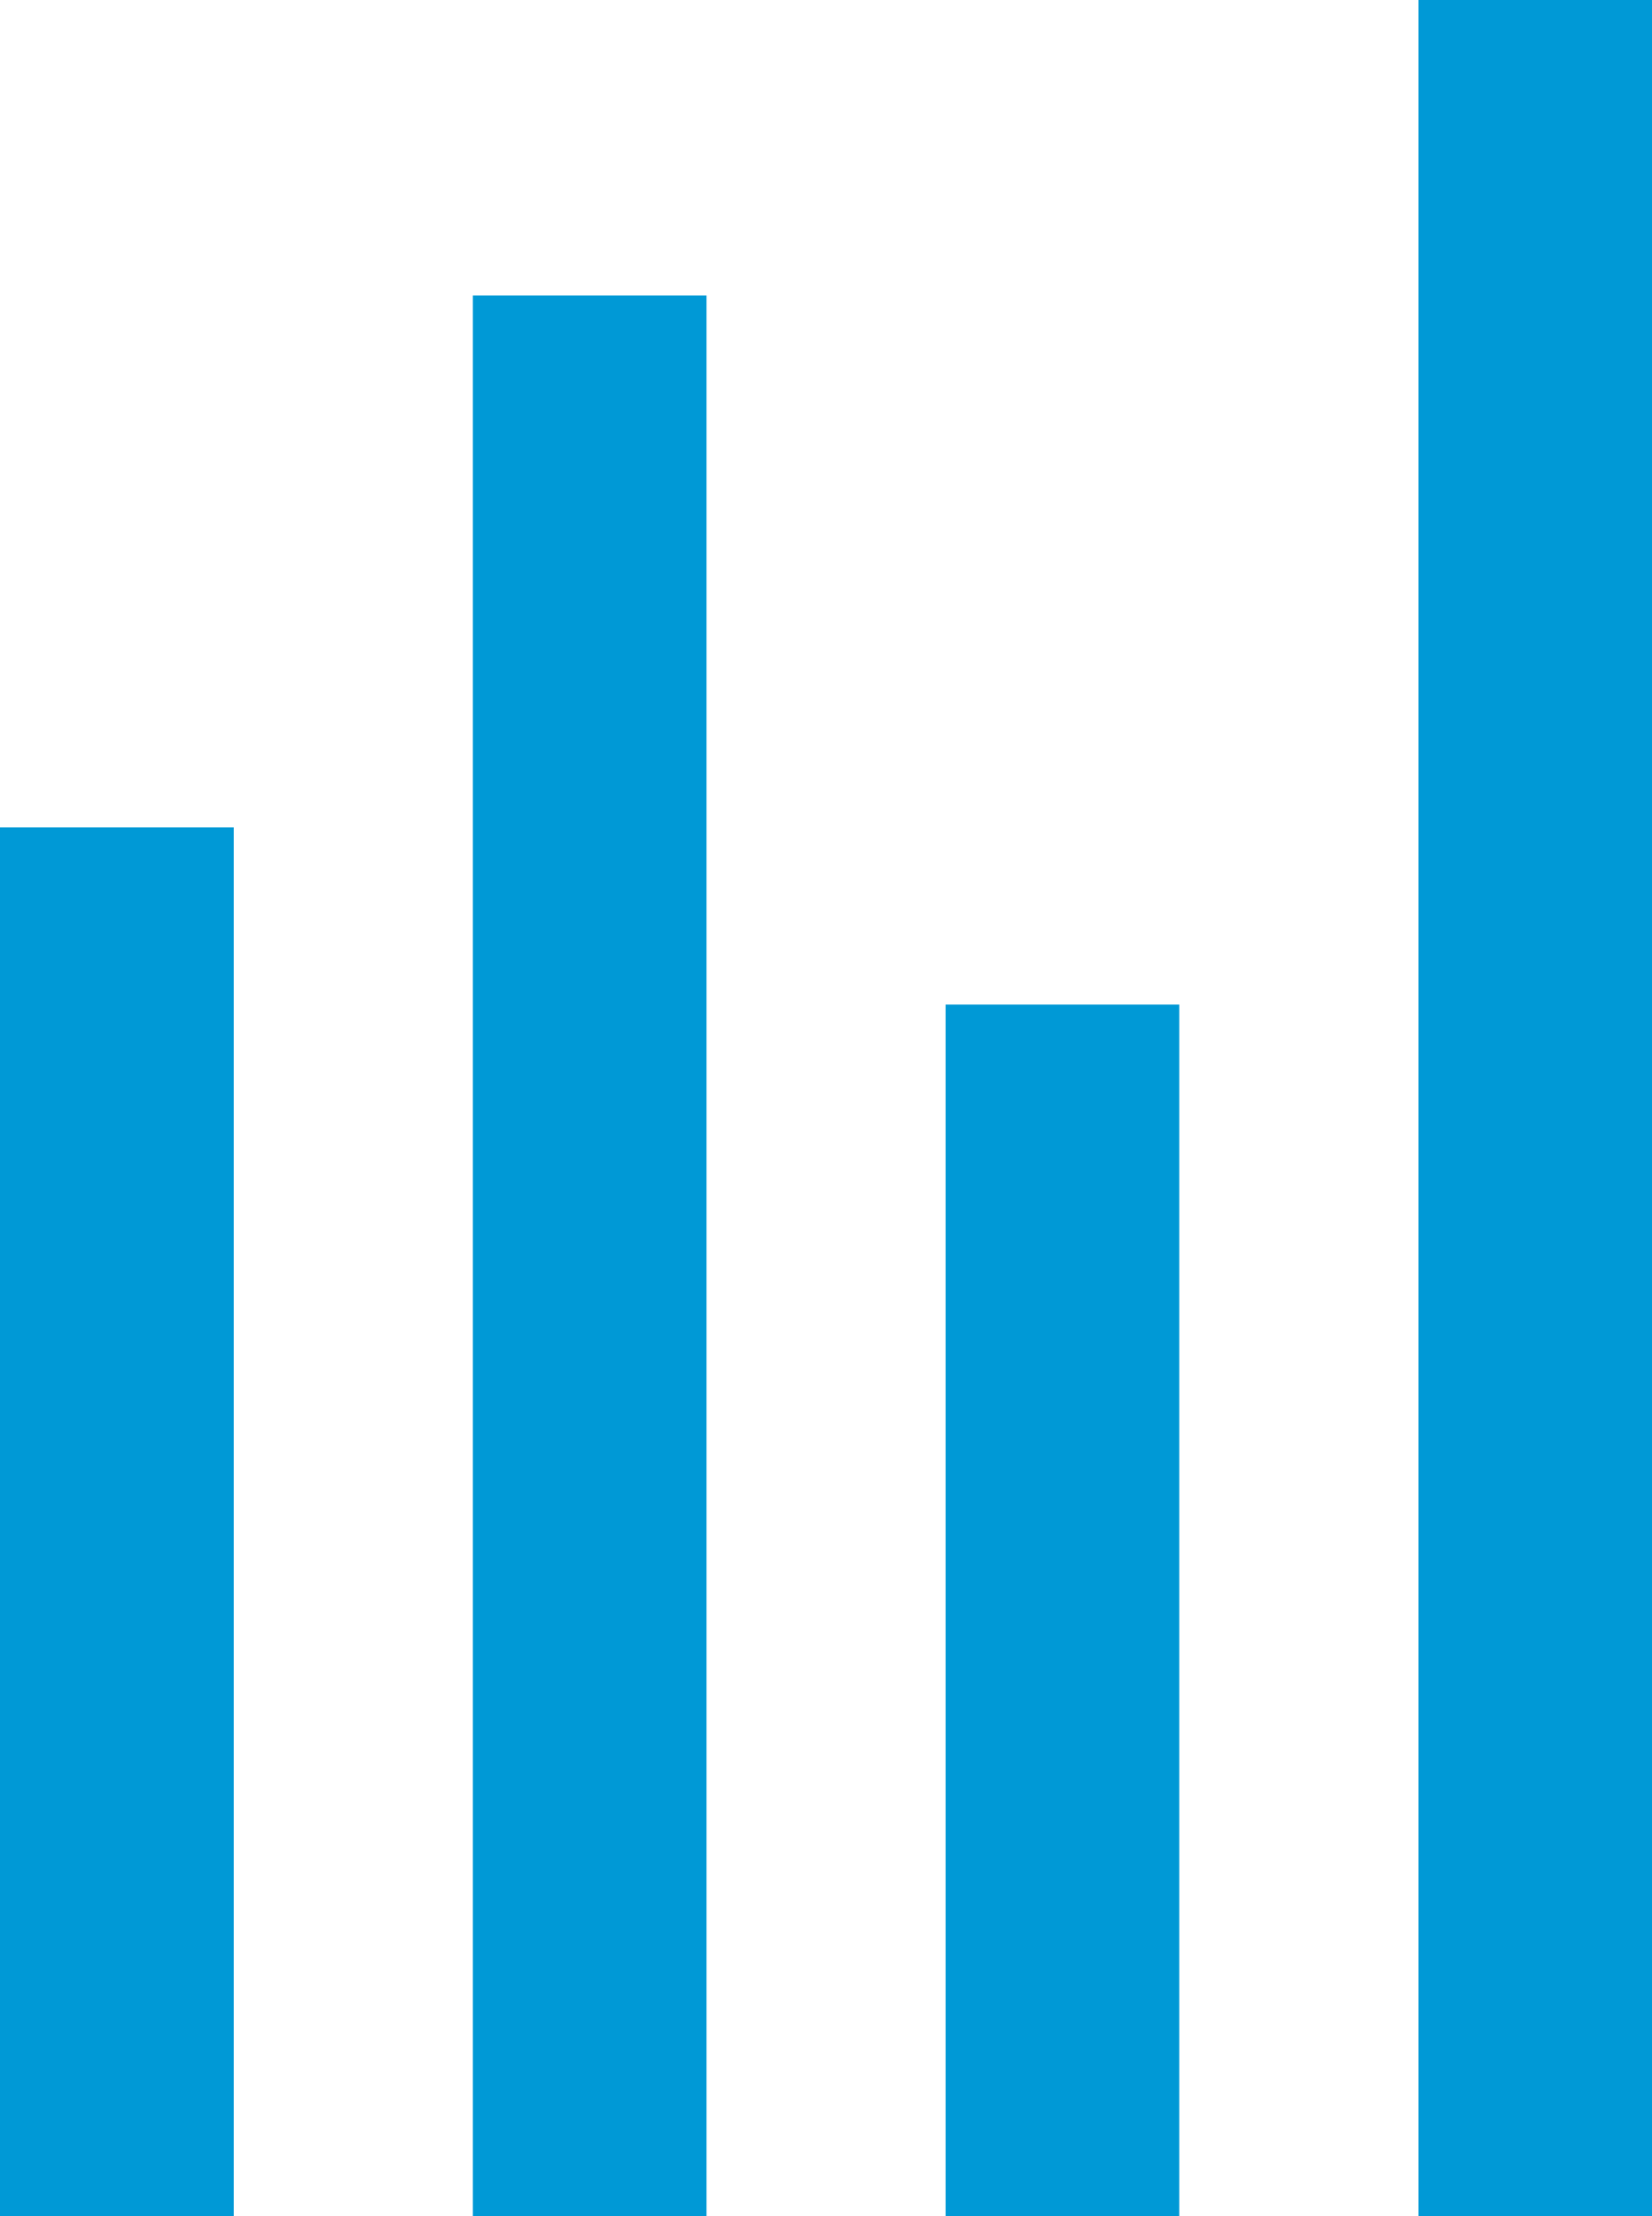
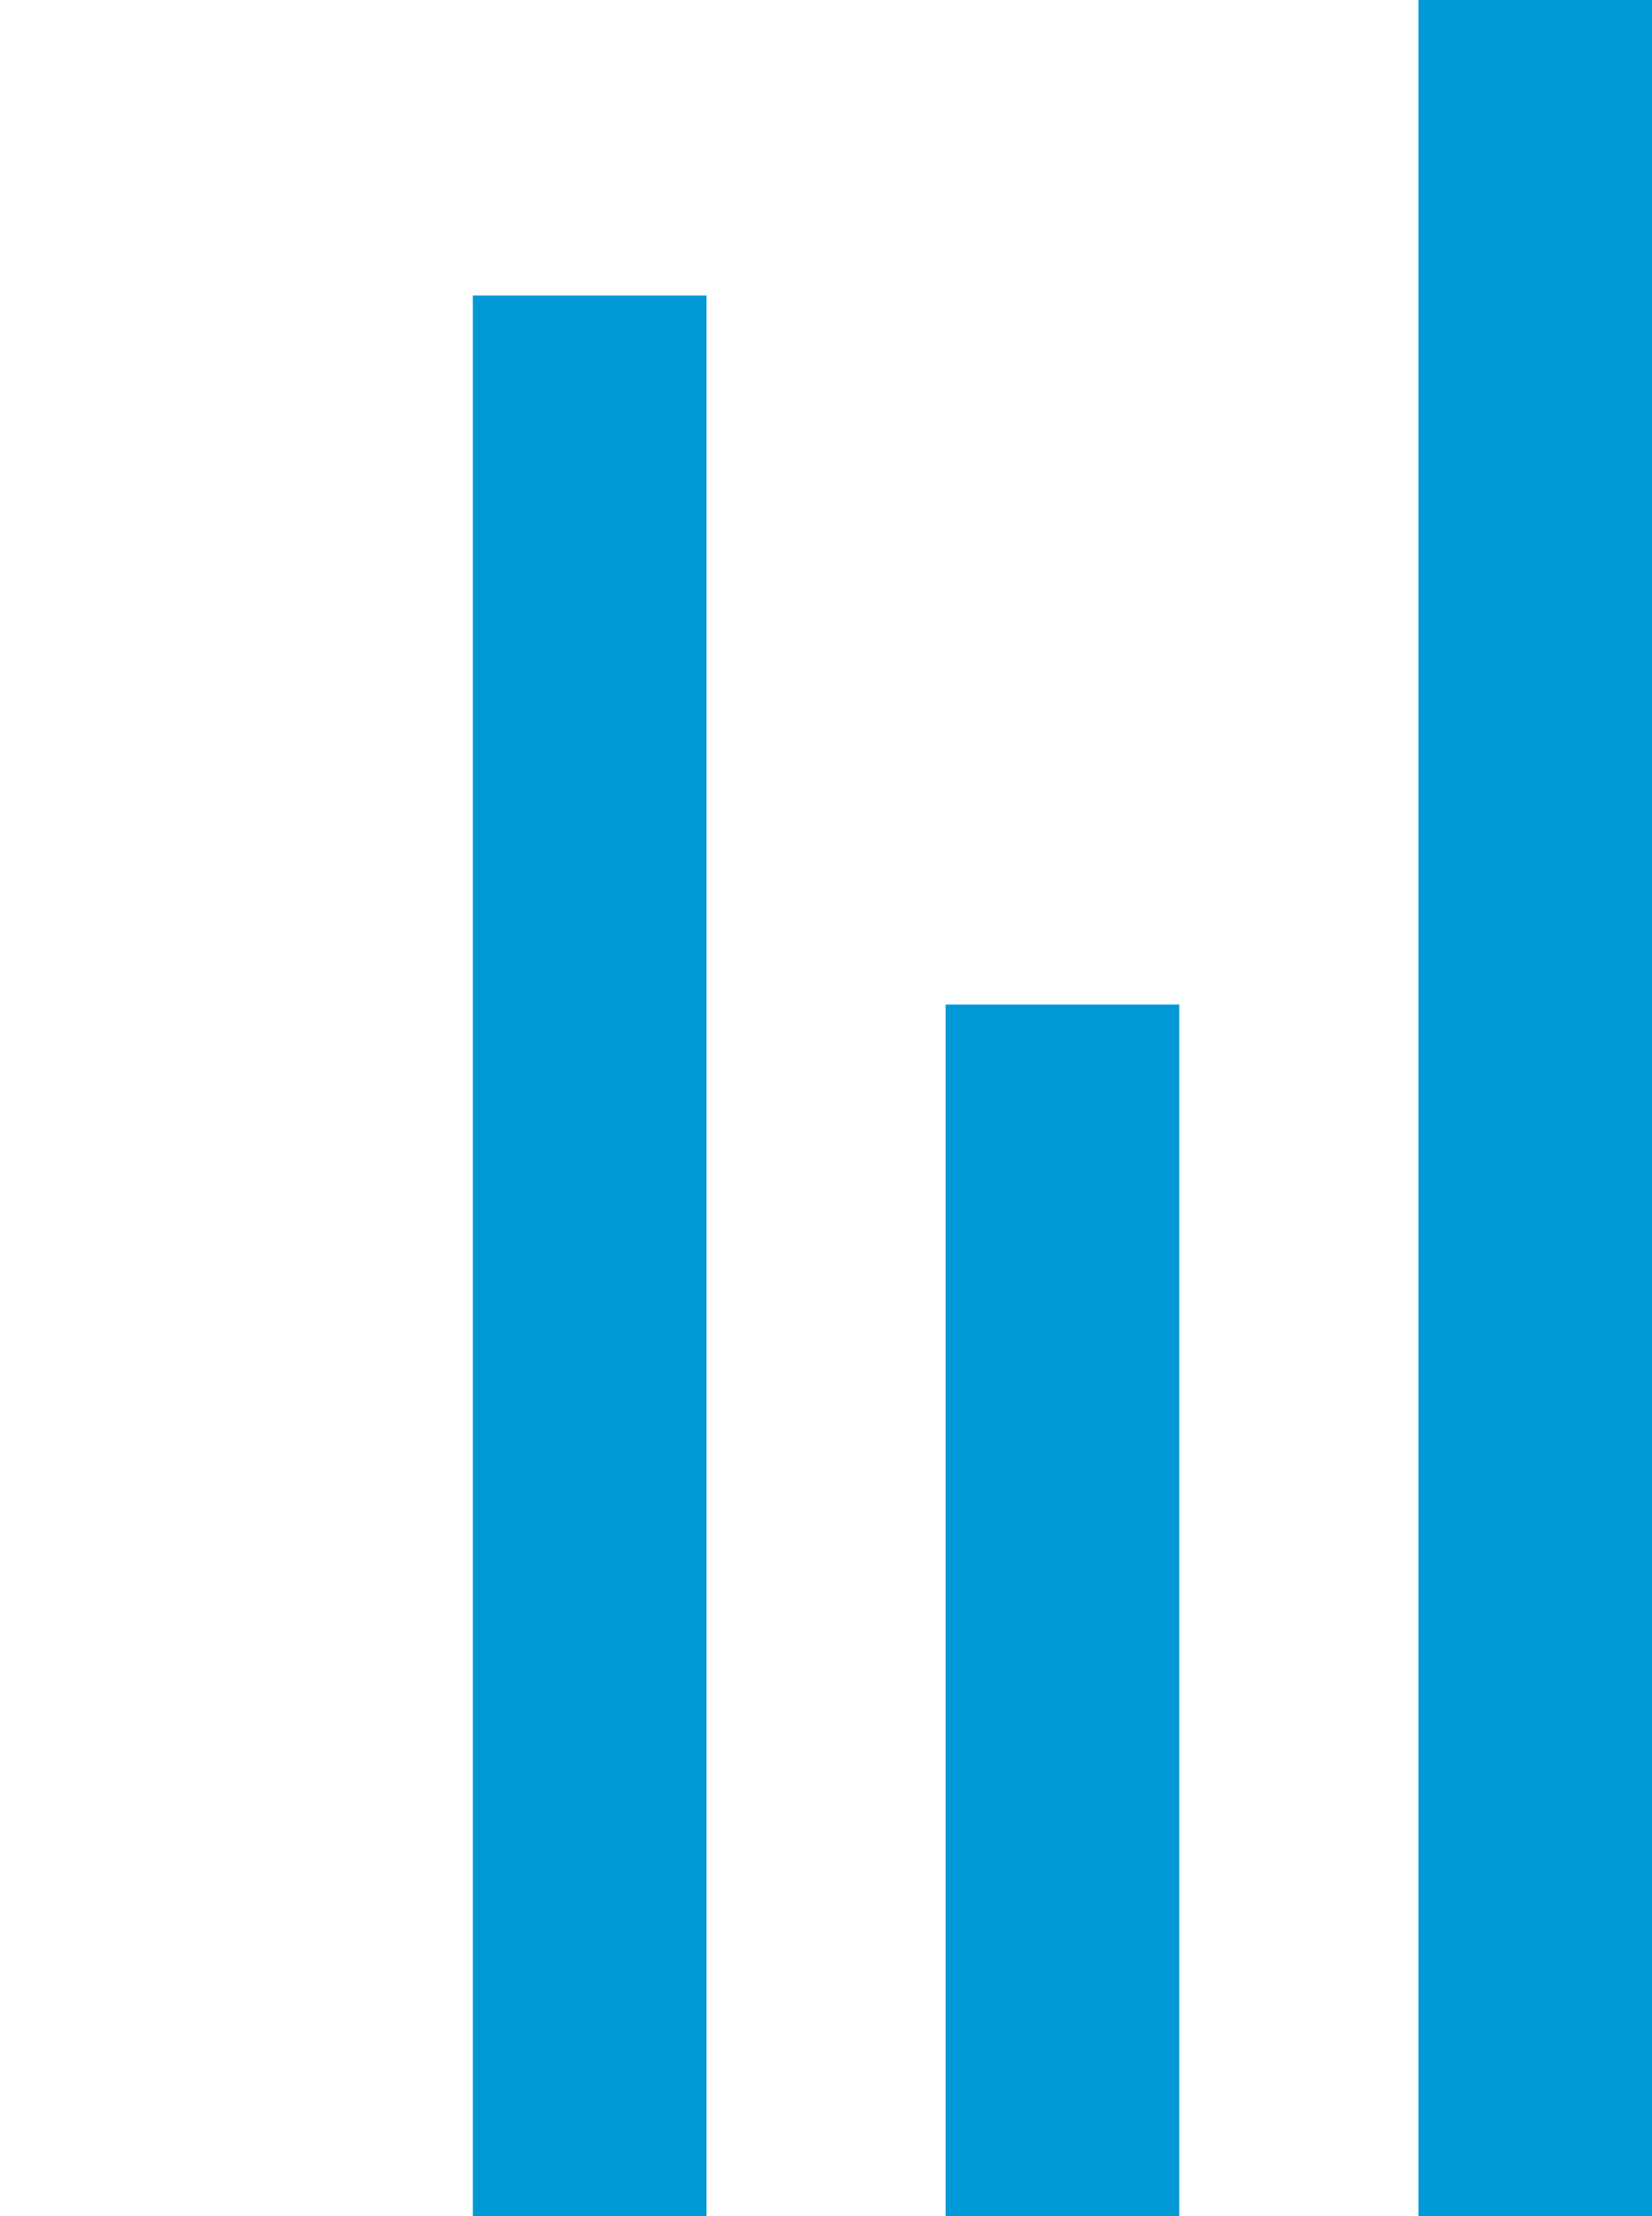
<svg xmlns="http://www.w3.org/2000/svg" viewBox="0 0 149.32 200.29">
  <defs>
    <style>.cls-1{fill:#0099d6;}</style>
  </defs>
  <title>purevolume-icon-color</title>
  <g id="Layer_2" data-name="Layer 2">
    <g id="Isolation_Mode" data-name="Isolation Mode">
-       <rect class="cls-1" y="74.77" width="21.13" height="125.52" />
      <rect class="cls-1" x="42.74" y="26.71" width="21.12" height="173.58" />
      <rect class="cls-1" x="128.21" width="21.11" height="200.29" />
      <rect class="cls-1" x="85.47" y="90.79" width="21.12" height="109.5" />
    </g>
  </g>
</svg>